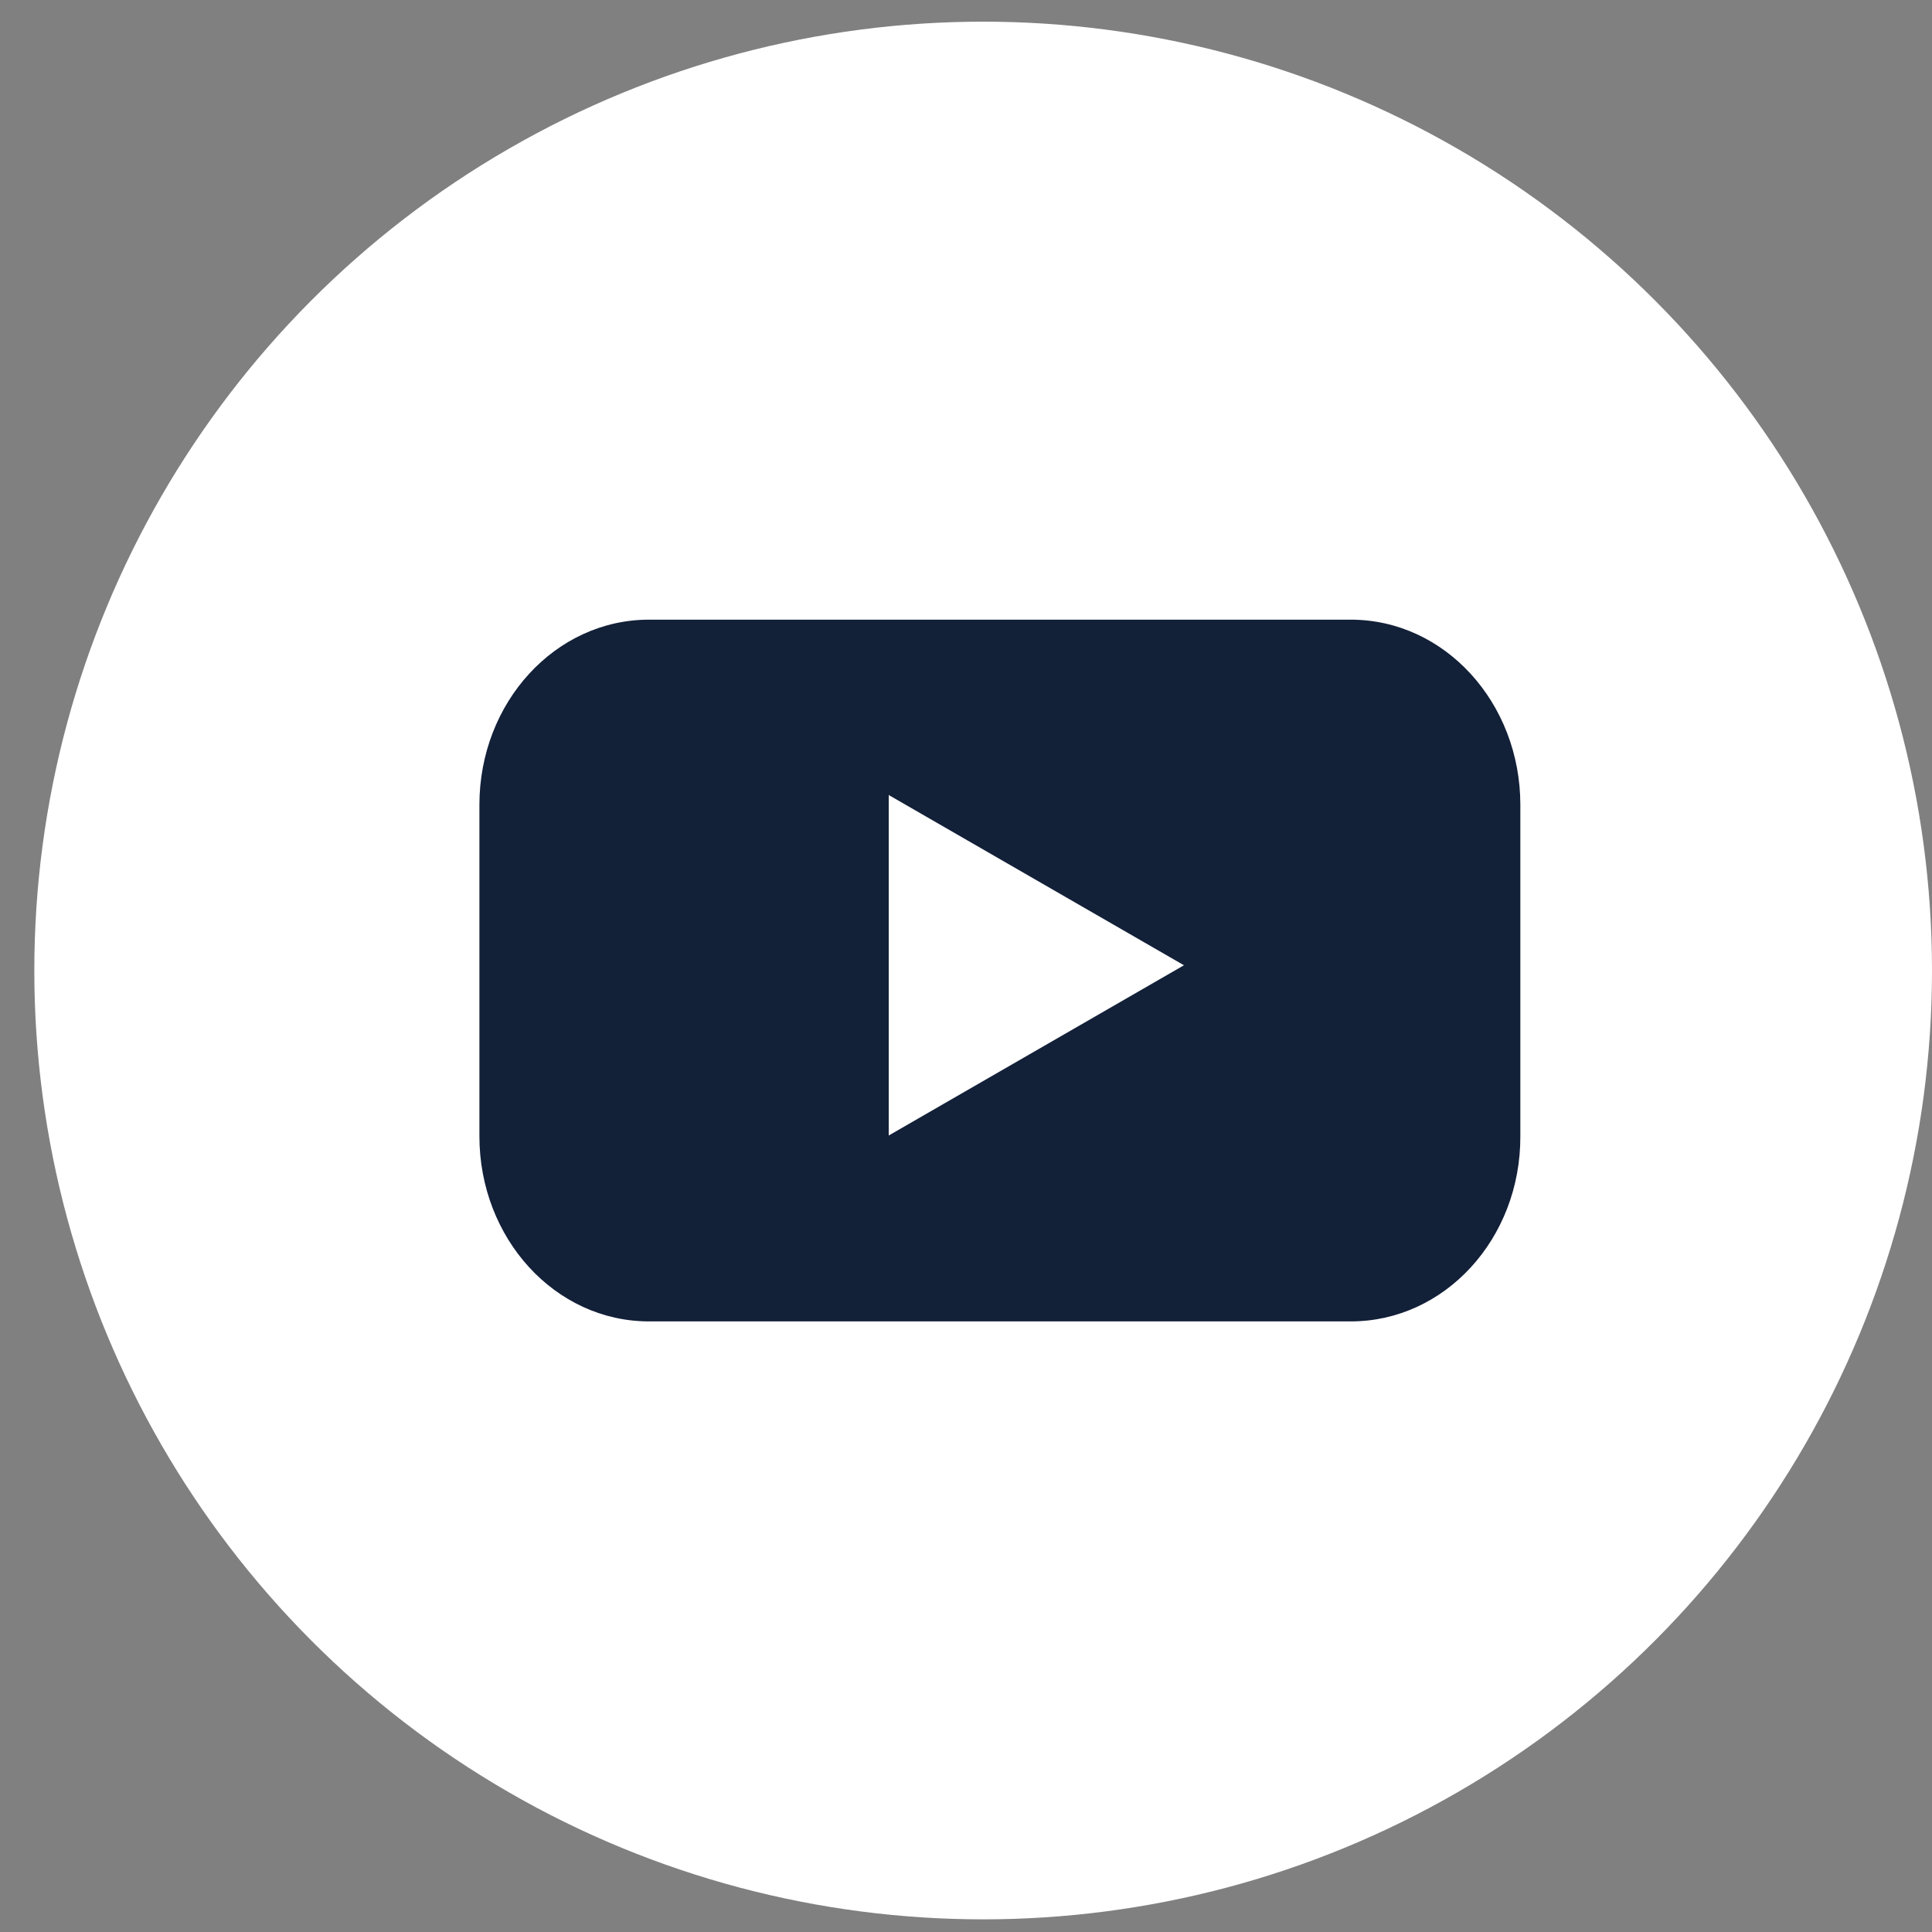
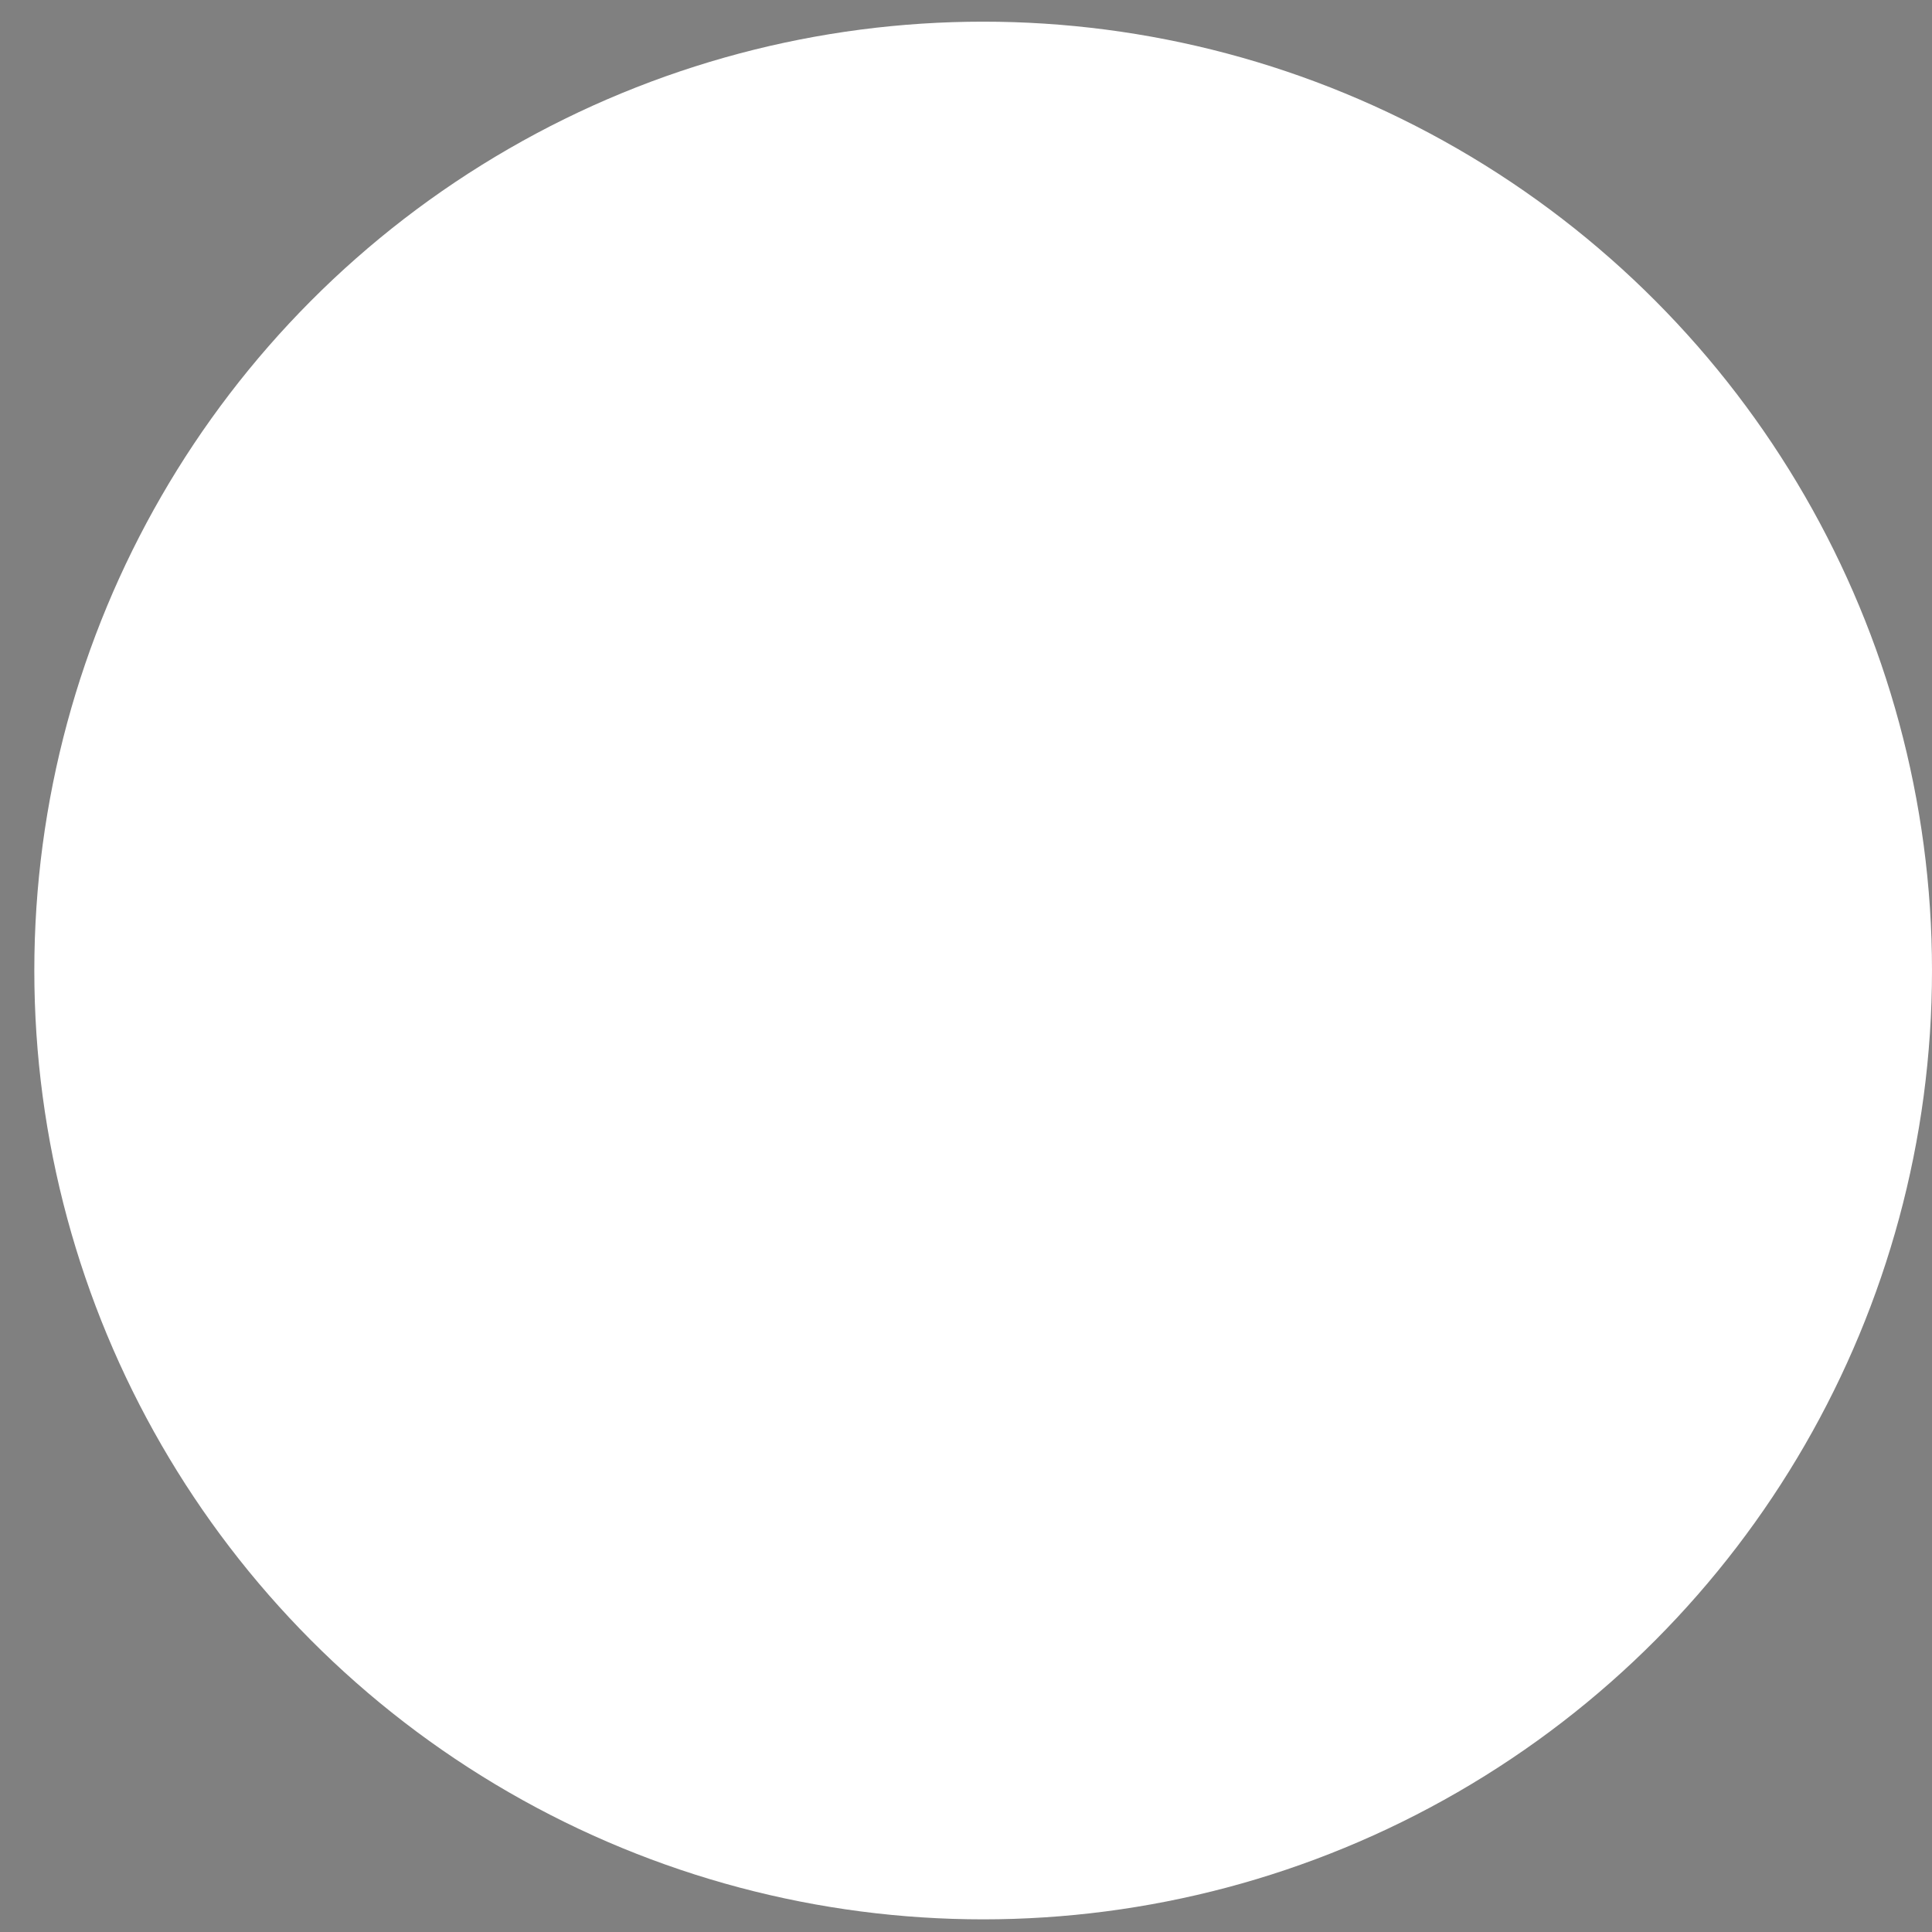
<svg xmlns="http://www.w3.org/2000/svg" width="42" height="42" viewBox="0 0 42 42" fill="none">
  <rect x="0" y="0" width="42" height="42" fill="#808080" stroke="none" />
  <circle cx="21.373" cy="21.098" r="20.627" fill="white" />
-   <path d="M29.365 28.726H14.108C12.067 28.726 10.422 26.921 10.422 24.7V17.497C10.422 15.267 12.075 13.471 14.108 13.471H29.365C31.406 13.471 33.051 15.276 33.051 17.497V24.7C33.059 26.93 31.406 28.726 29.365 28.726Z" fill="#122038" />
  <path d="M25.738 20.984L19.32 17.283V24.685L25.738 20.984Z" fill="white" />
</svg>